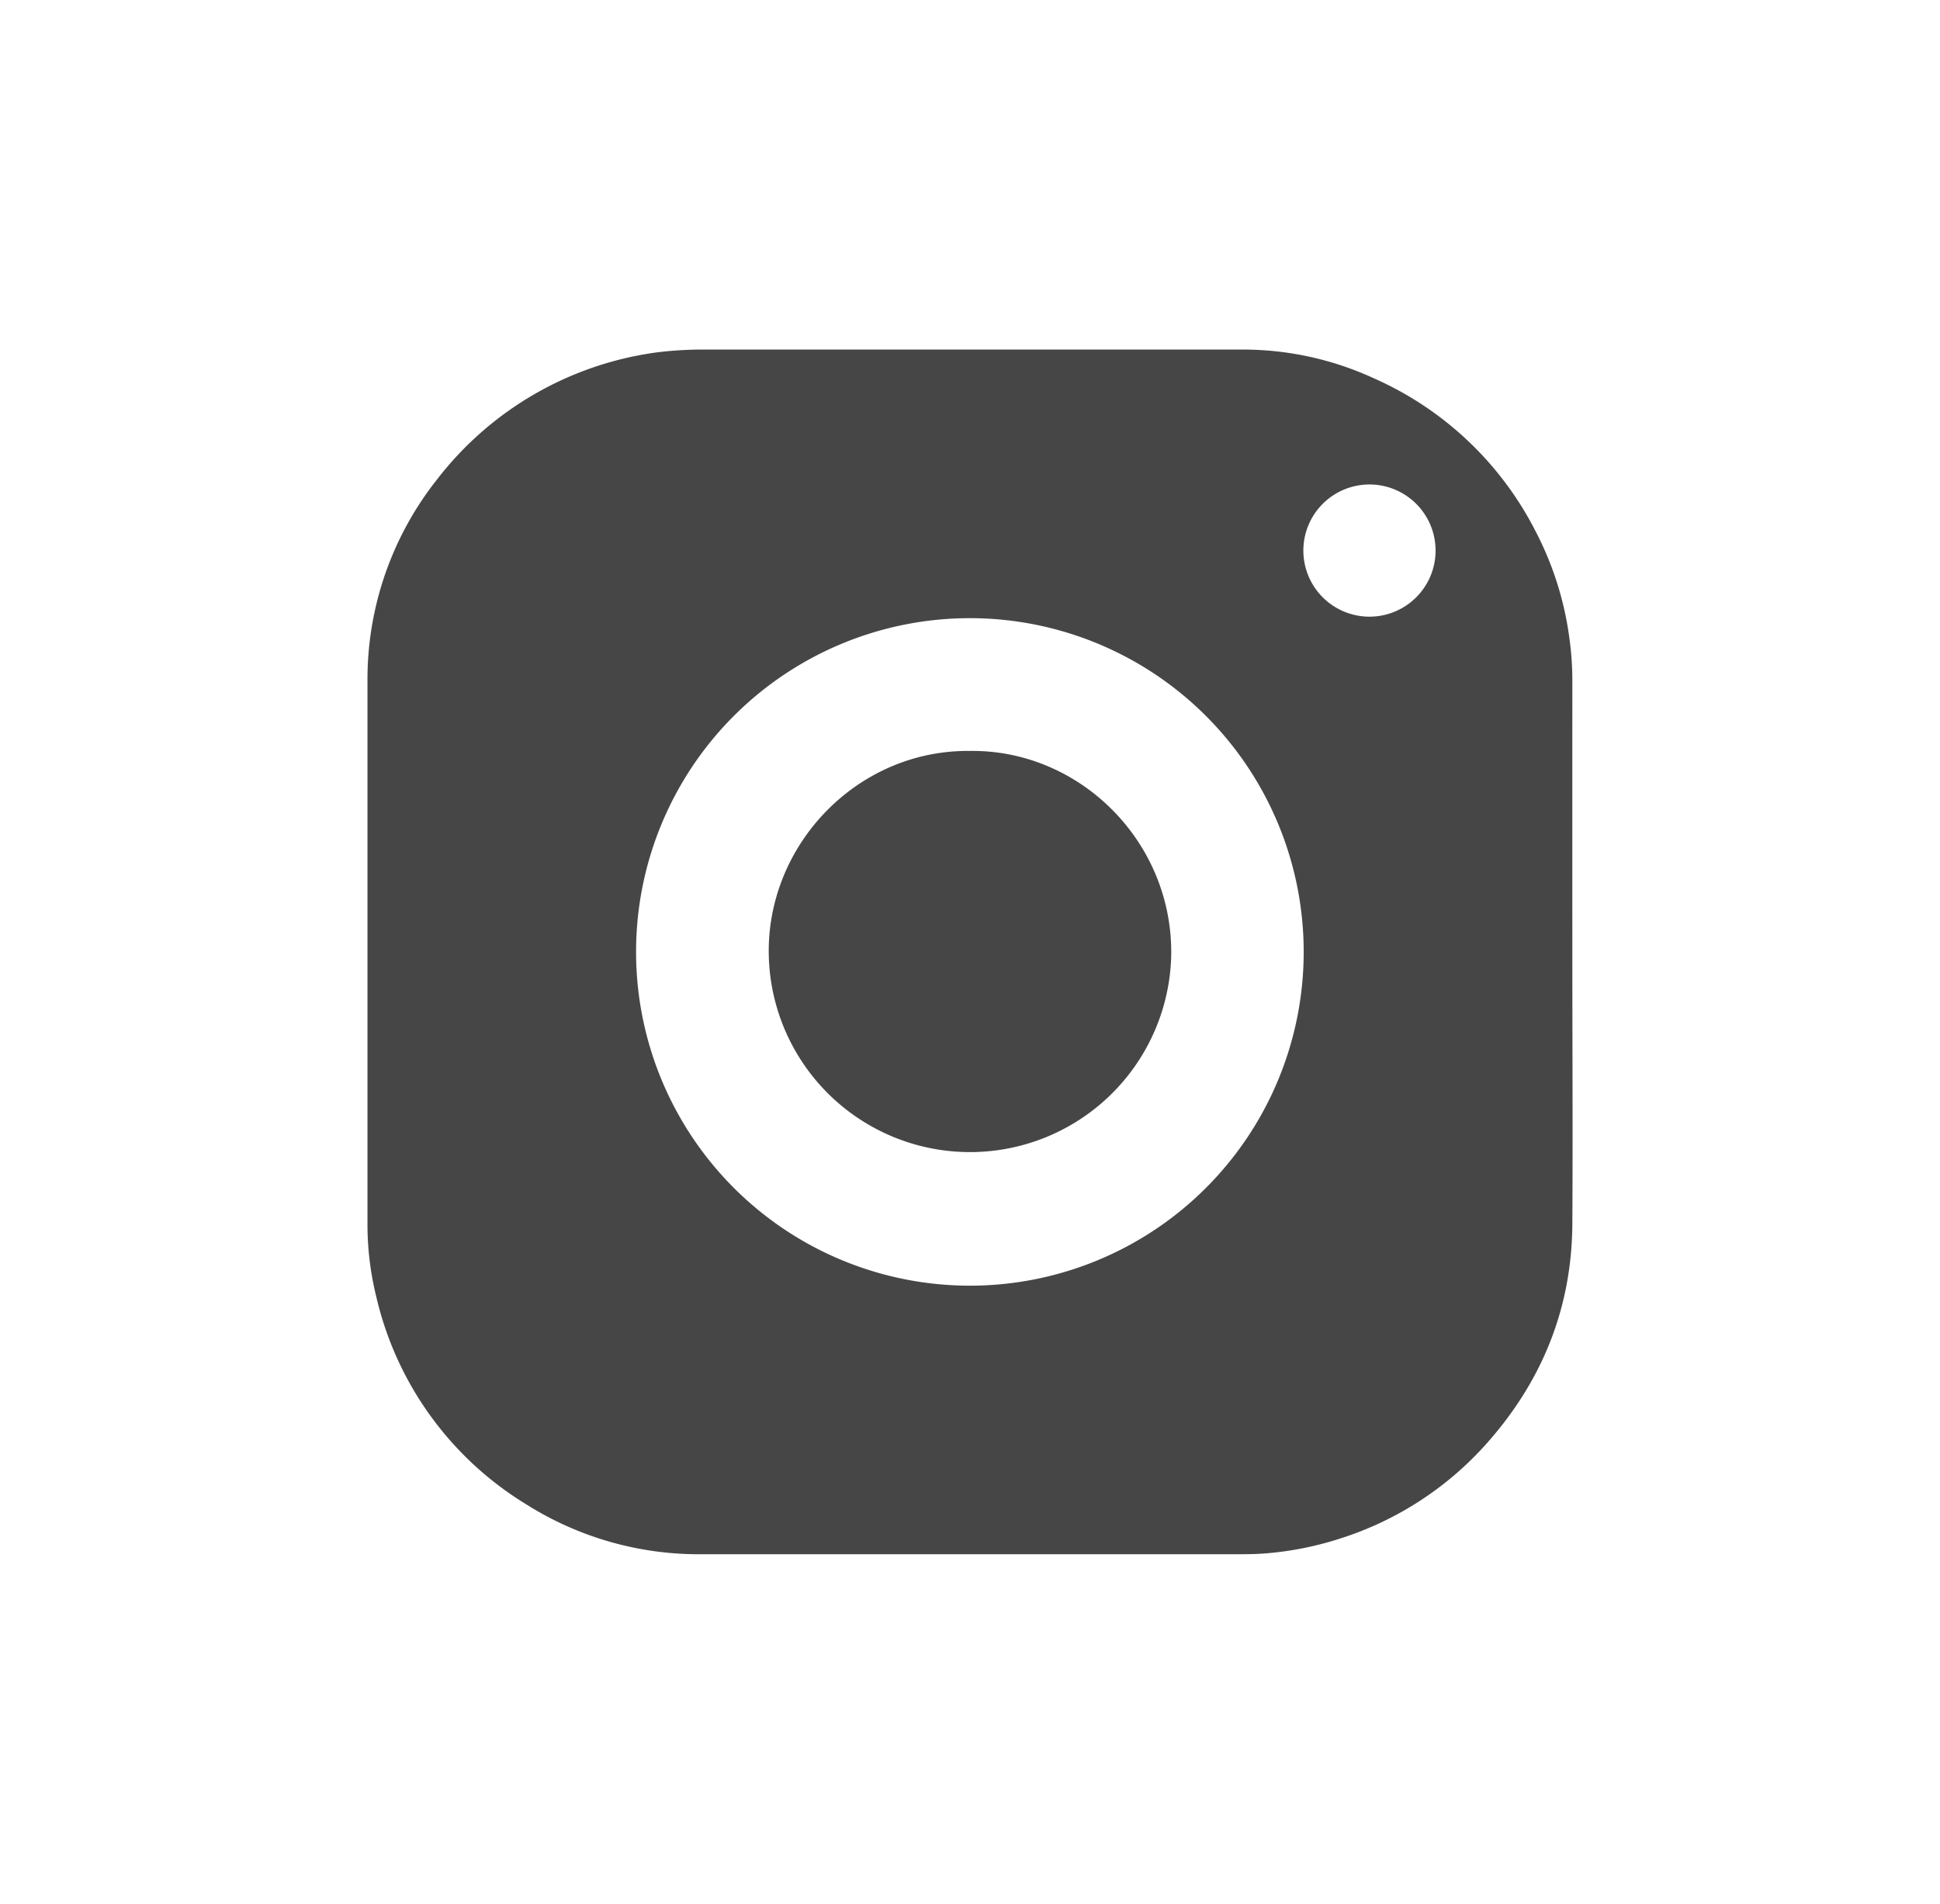
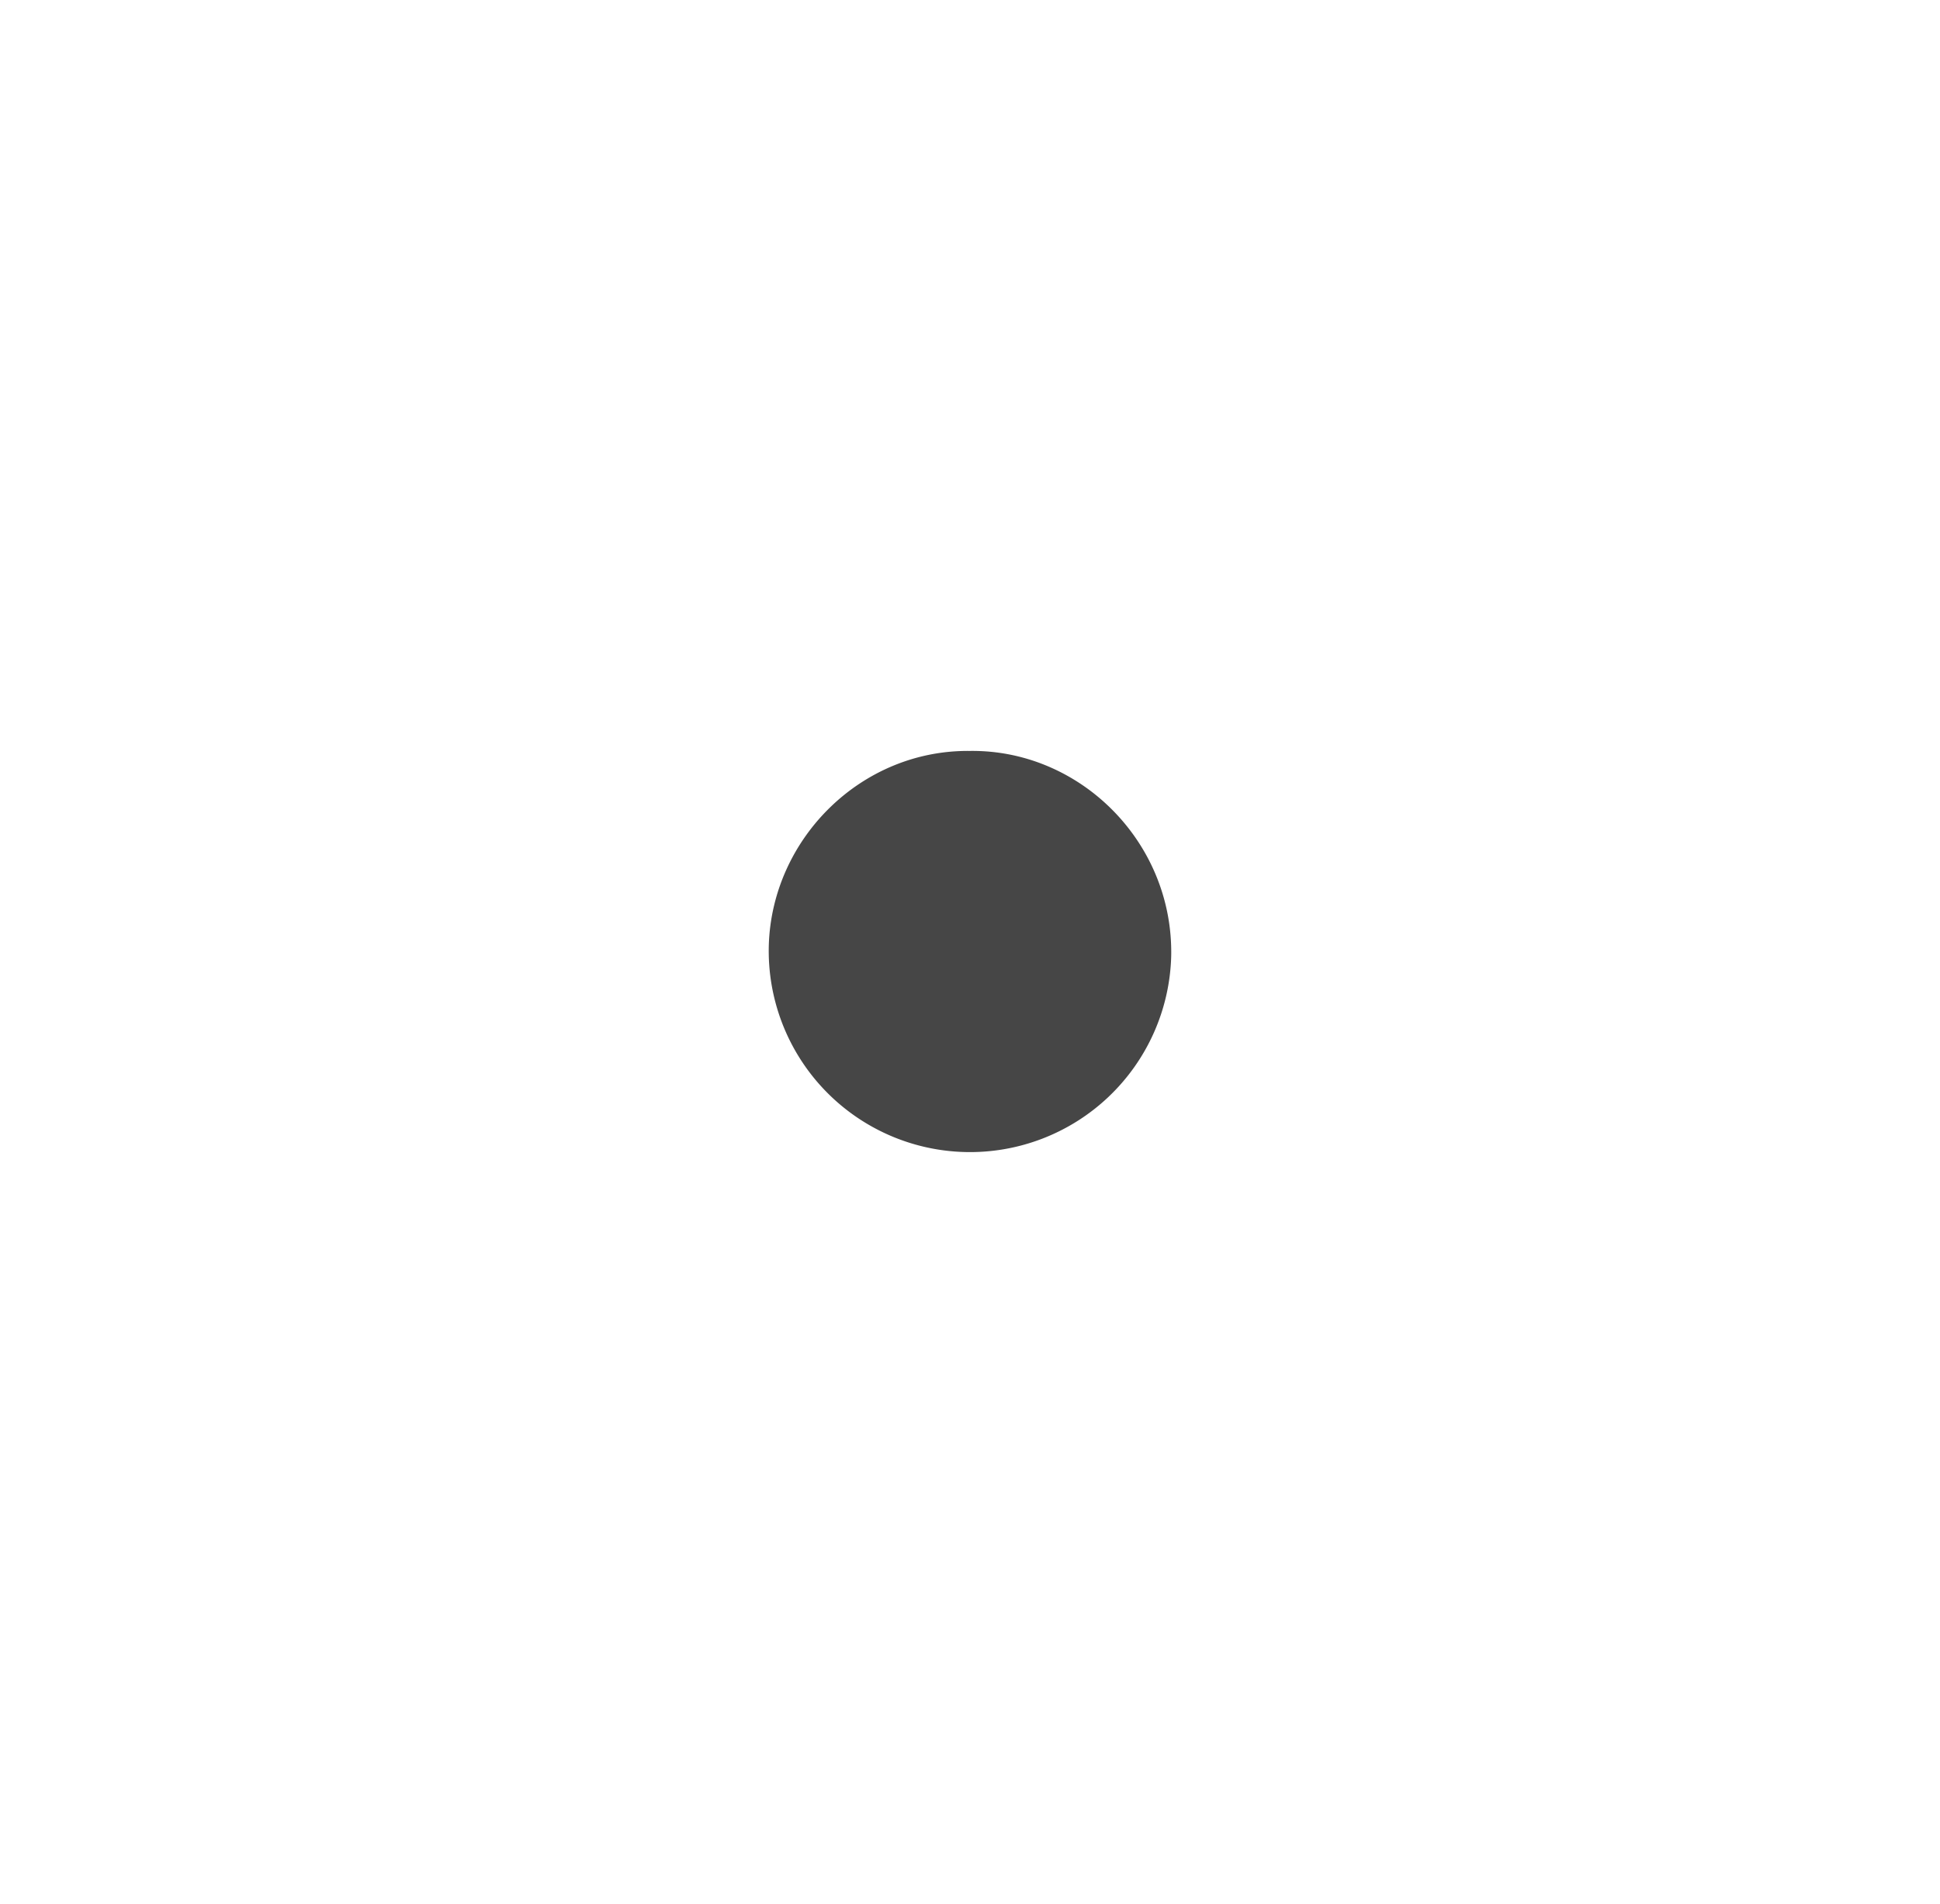
<svg xmlns="http://www.w3.org/2000/svg" id="Слой_1" data-name="Слой 1" viewBox="0 0 329 322.92">
  <defs>
    <style>.cls-1{fill:#464646;}</style>
  </defs>
-   <path class="cls-1" d="M266.65,161.37c0,15.46.09,30.92,0,46.37-.12,14.29-5.21,26.72-14.74,37.33A55.84,55.84,0,0,1,227.14,261a55.27,55.27,0,0,1-12.55,2.48c-1.7.14-3.4.14-5.1.14q-45.3,0-90.61,0a54.76,54.76,0,0,1-29.6-8.44,56.05,56.05,0,0,1-25.47-35.25,51,51,0,0,1-1.49-12.37c0-30.83,0-61.66,0-92.48a54.6,54.6,0,0,1,11.83-33.8,56.59,56.59,0,0,1,37.08-21.49,63.23,63.23,0,0,1,8.47-.5q45.57,0,91.12,0A53.08,53.08,0,0,1,233,64.17,56.3,56.3,0,0,1,260.41,90.1a54.77,54.77,0,0,1,5.75,18.22,52.17,52.17,0,0,1,.49,7.28Q266.64,138.49,266.65,161.37Zm-102.2,56.7a56.61,56.61,0,1,0-56.58-56.72A56.62,56.62,0,0,0,164.45,218.07Zm68.13-113.48a11.21,11.21,0,0,0,0-22.41,11.21,11.21,0,1,0,0,22.41Z" />
  <path class="cls-1" d="M164.48,127.37c18.7-.25,34.54,15.5,34.14,34.84a34.13,34.13,0,1,1-68.24-1.86C130.91,142.3,146,127.17,164.48,127.37Z" />
</svg>